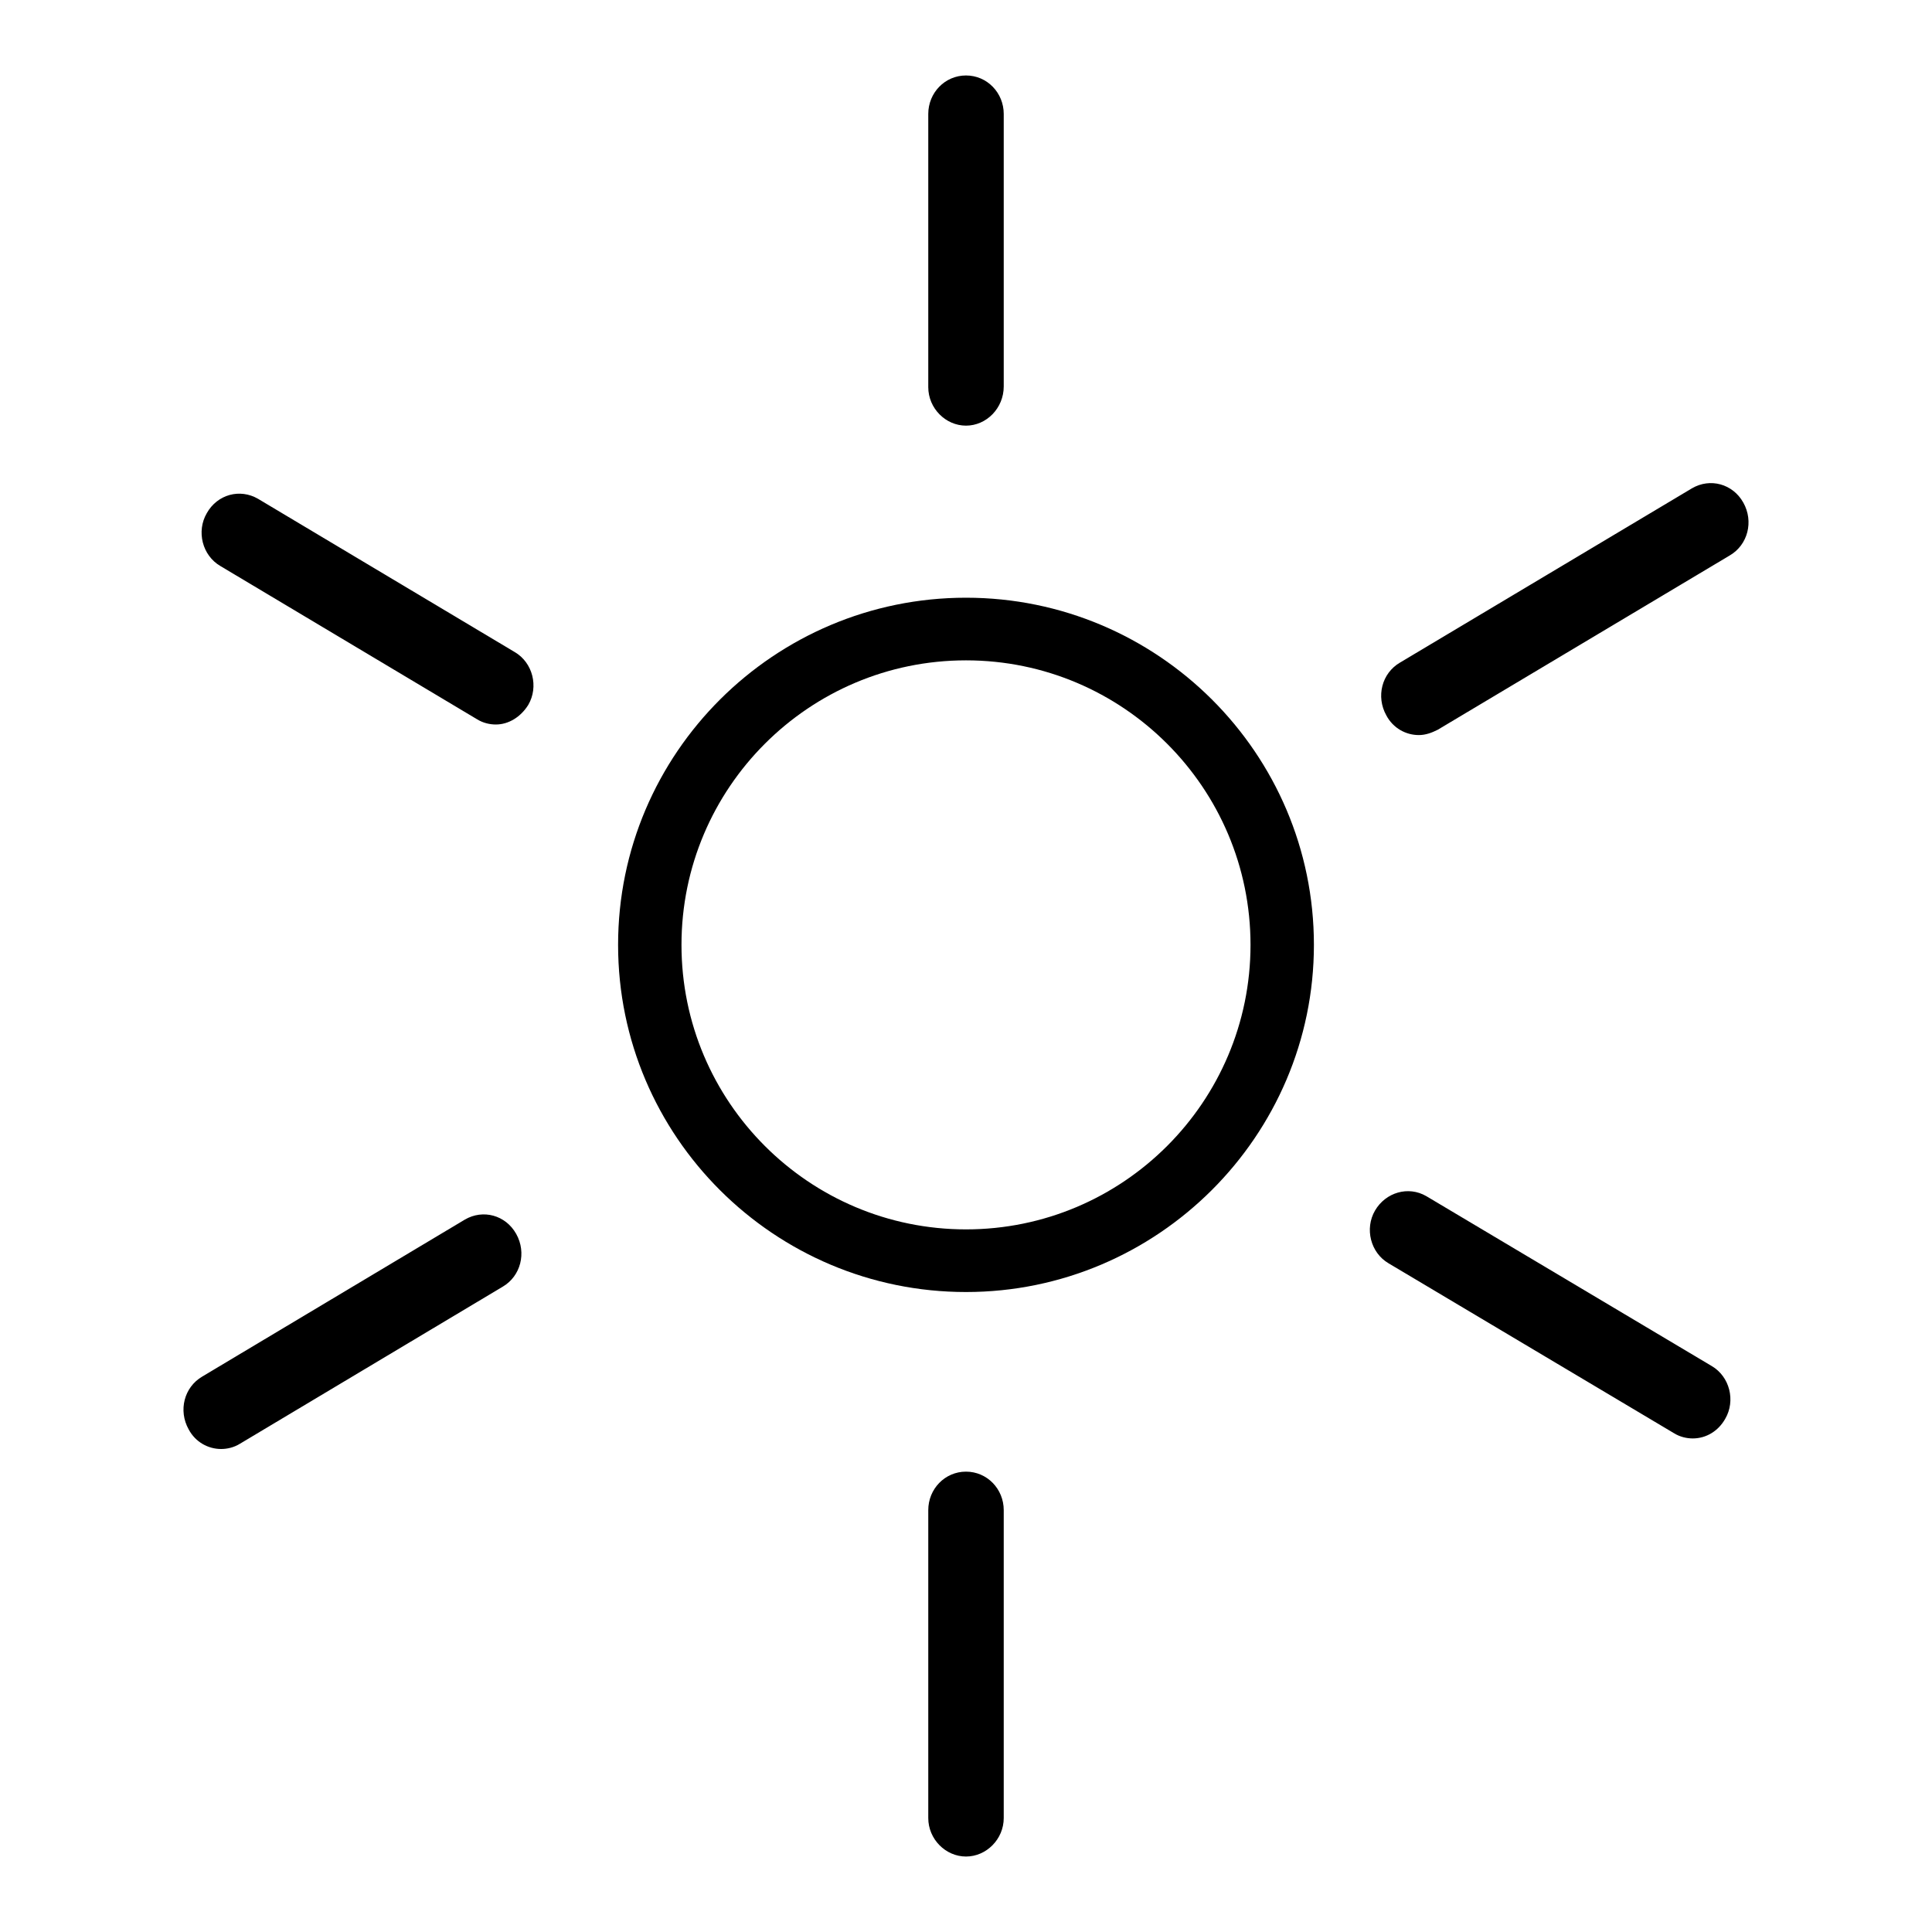
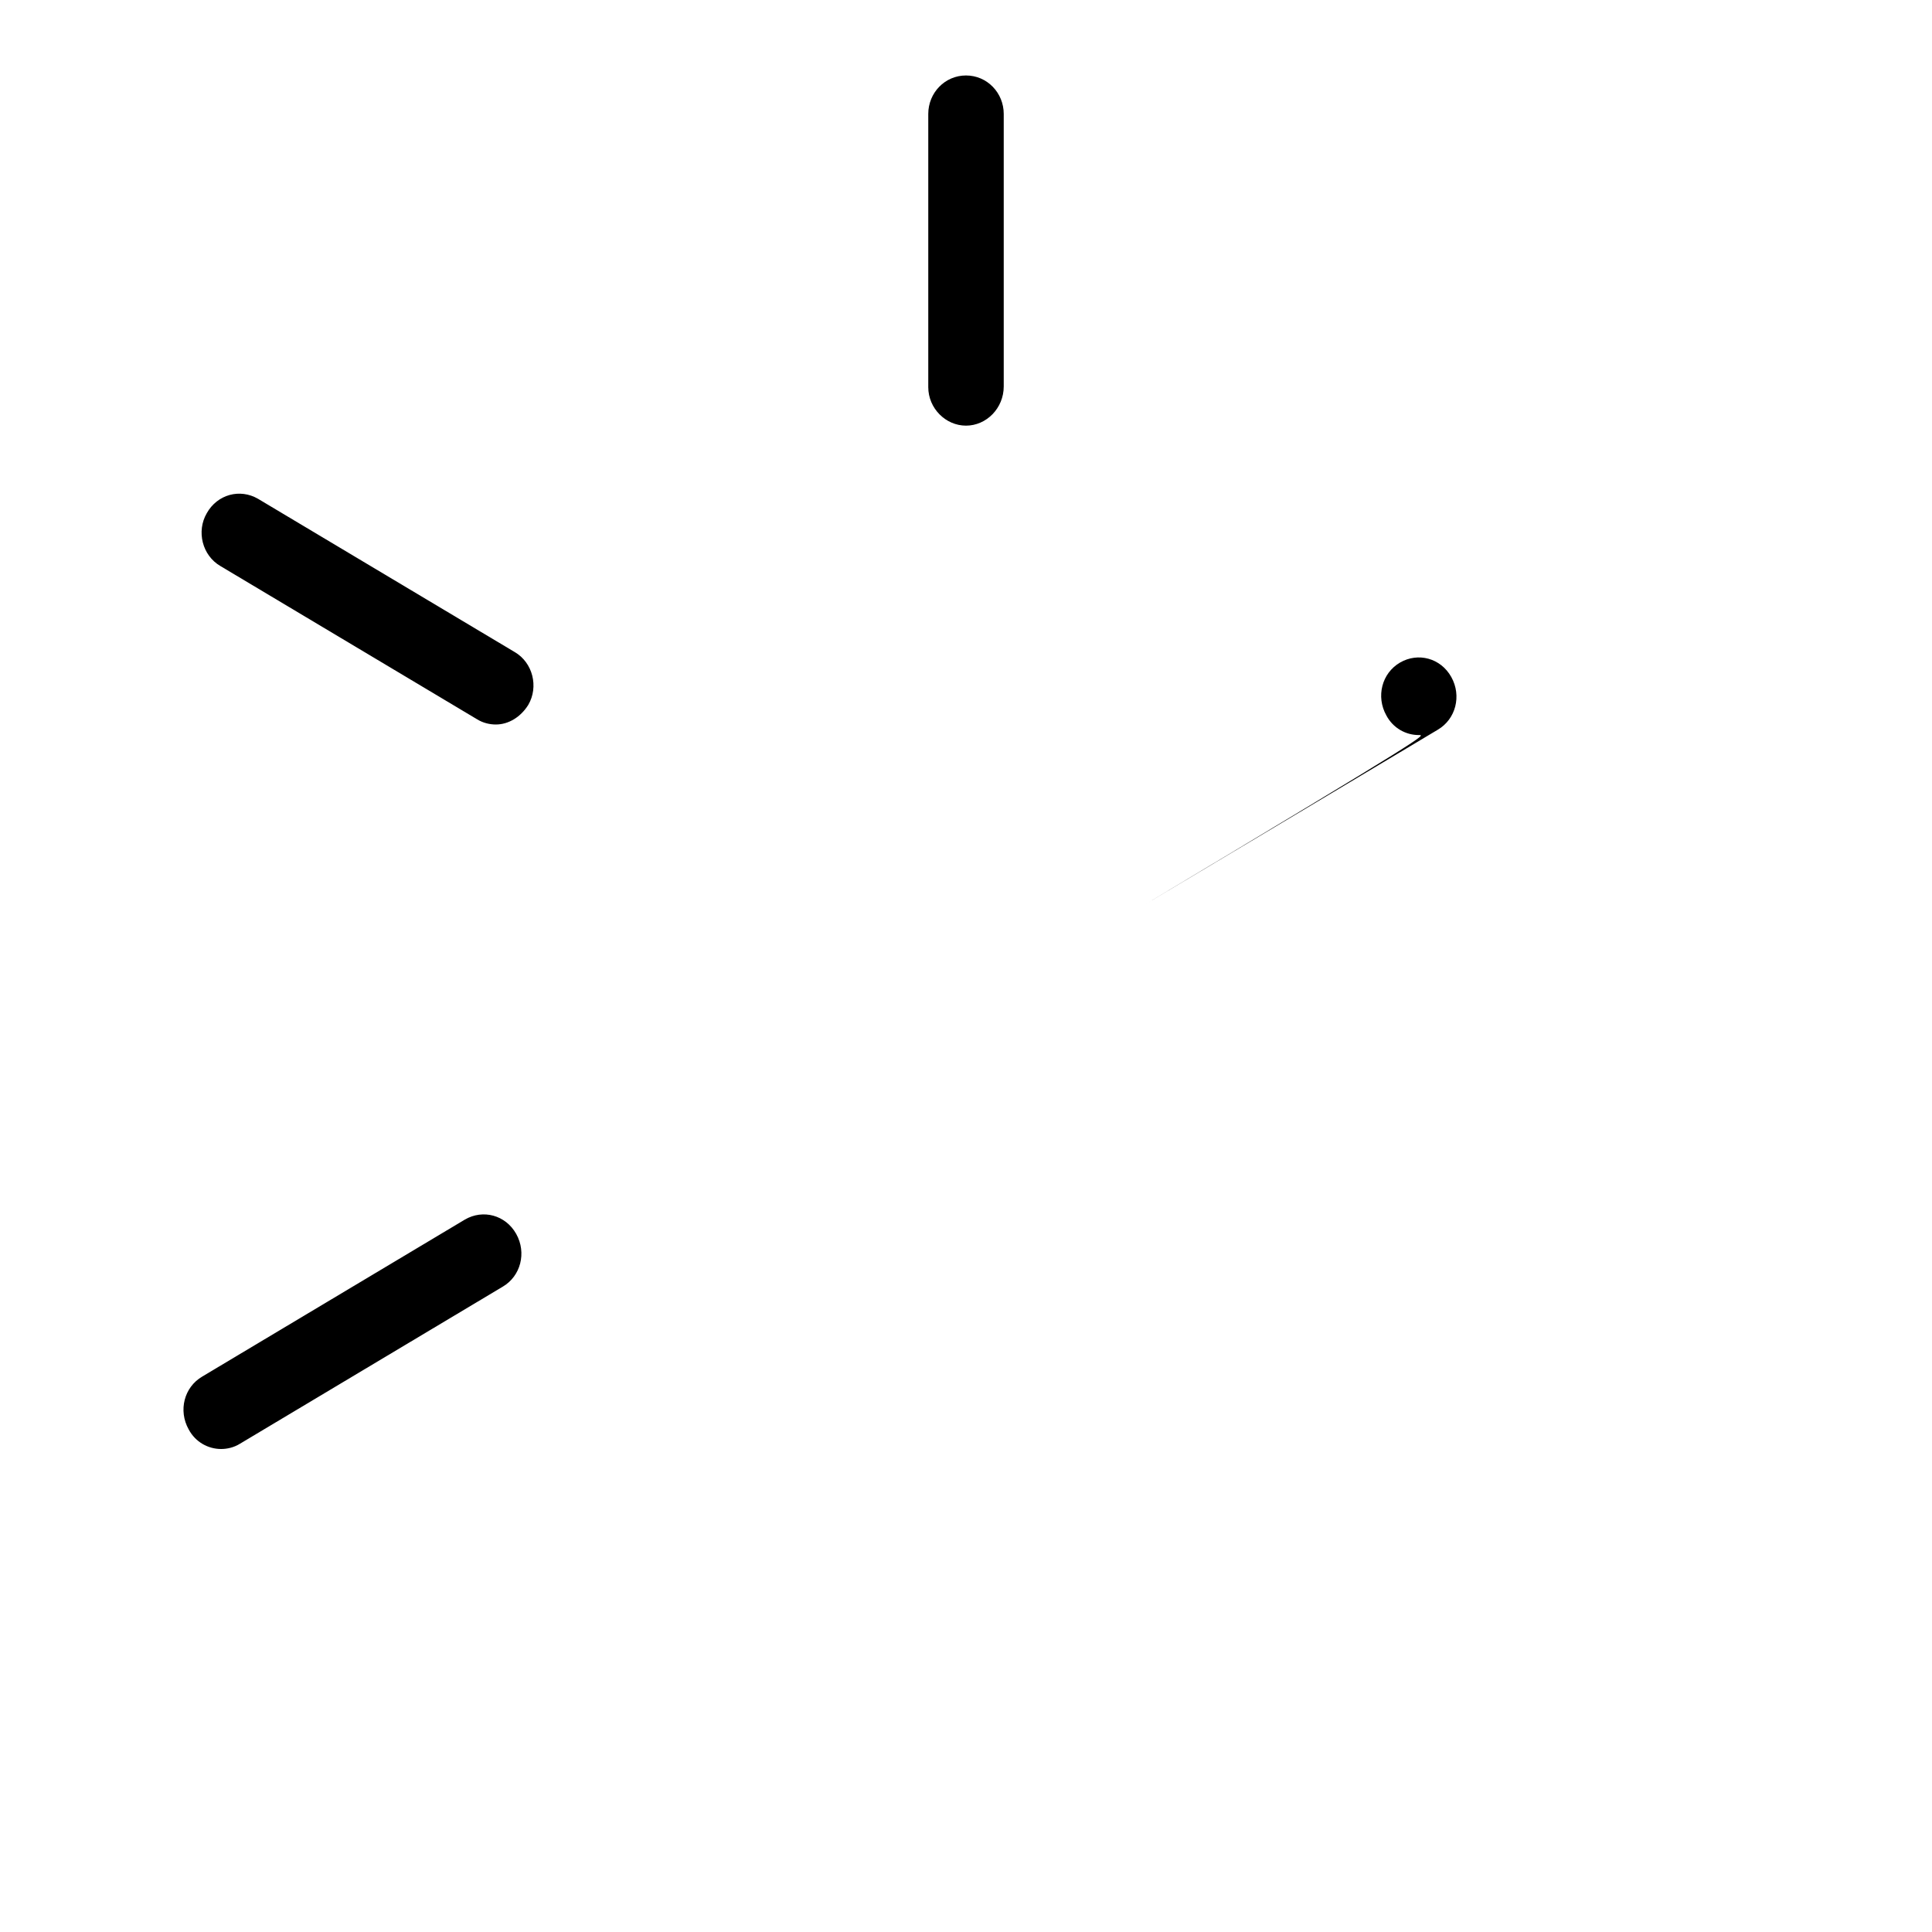
<svg xmlns="http://www.w3.org/2000/svg" version="1.1" x="0px" y="0px" viewBox="0 0 256 256" enable-background="new 0 0 256 256" xml:space="preserve">
  <g>
    <g>
      <path fill="#000000" d="M128,56.4c-2.7,0-5-2.3-5-5.1V15.1c0-2.8,2.2-5.1,5-5.1c2.8,0,5,2.3,5,5.1v36.1C133,54.1,130.7,56.4,128,56.4z" />
-       <path fill="#000000" d="M128,246c-2.7,0-5-2.3-5-5.1v-40.8c0-2.8,2.2-5.1,5-5.1c2.8,0,5,2.3,5,5.1v40.8C133,243.7,130.7,246,128,246z" />
      <path fill="#000000" d="M65.7,96c-0.8,0-1.7-0.2-2.5-0.7L29.2,75c-2.4-1.4-3.2-4.6-1.8-7c1.4-2.5,4.4-3.3,6.8-1.9l34,20.3c2.4,1.4,3.2,4.6,1.8,7C69,95,67.4,96,65.7,96z" />
-       <path fill="#000000" d="M224.3,190.6c-0.8,0-1.7-0.2-2.5-0.7l-37.8-22.5c-2.4-1.4-3.2-4.6-1.8-7s4.4-3.3,6.8-1.9l37.8,22.5c2.4,1.4,3.2,4.6,1.8,7C227.7,189.6,226.1,190.6,224.3,190.6z" />
      <path fill="#000000" d="M29.3,192c-1.7,0-3.4-0.9-4.3-2.6c-1.4-2.5-0.6-5.6,1.8-7l34.8-20.8c2.4-1.4,5.4-0.6,6.8,1.9c1.4,2.5,0.6,5.6-1.8,7l-34.8,20.8C31,191.8,30.1,192,29.3,192z" />
-       <path fill="#000000" d="M188,97.4c-1.7,0-3.4-0.9-4.3-2.6c-1.4-2.5-0.6-5.6,1.8-7l38.7-23.1c2.4-1.4,5.4-0.6,6.8,1.9c1.4,2.5,0.6,5.6-1.8,7l-38.7,23.1C189.7,97.1,188.9,97.4,188,97.4z" />
-       <path fill="#000000" d="M128,171.2c-25.4,0-46.1-20.6-46.1-46c0-25.4,20.7-46,46.1-46c25.4,0,46.1,20.6,46.1,46C174.1,150.5,153.4,171.2,128,171.2z M128,87.5c-20.8,0-37.7,16.9-37.7,37.7c0,20.8,16.9,37.7,37.7,37.7c20.8,0,37.7-16.9,37.7-37.7C165.7,104.4,148.8,87.5,128,87.5z" />
+       <path fill="#000000" d="M188,97.4c-1.7,0-3.4-0.9-4.3-2.6c-1.4-2.5-0.6-5.6,1.8-7c2.4-1.4,5.4-0.6,6.8,1.9c1.4,2.5,0.6,5.6-1.8,7l-38.7,23.1C189.7,97.1,188.9,97.4,188,97.4z" />
    </g>
  </g>
</svg>